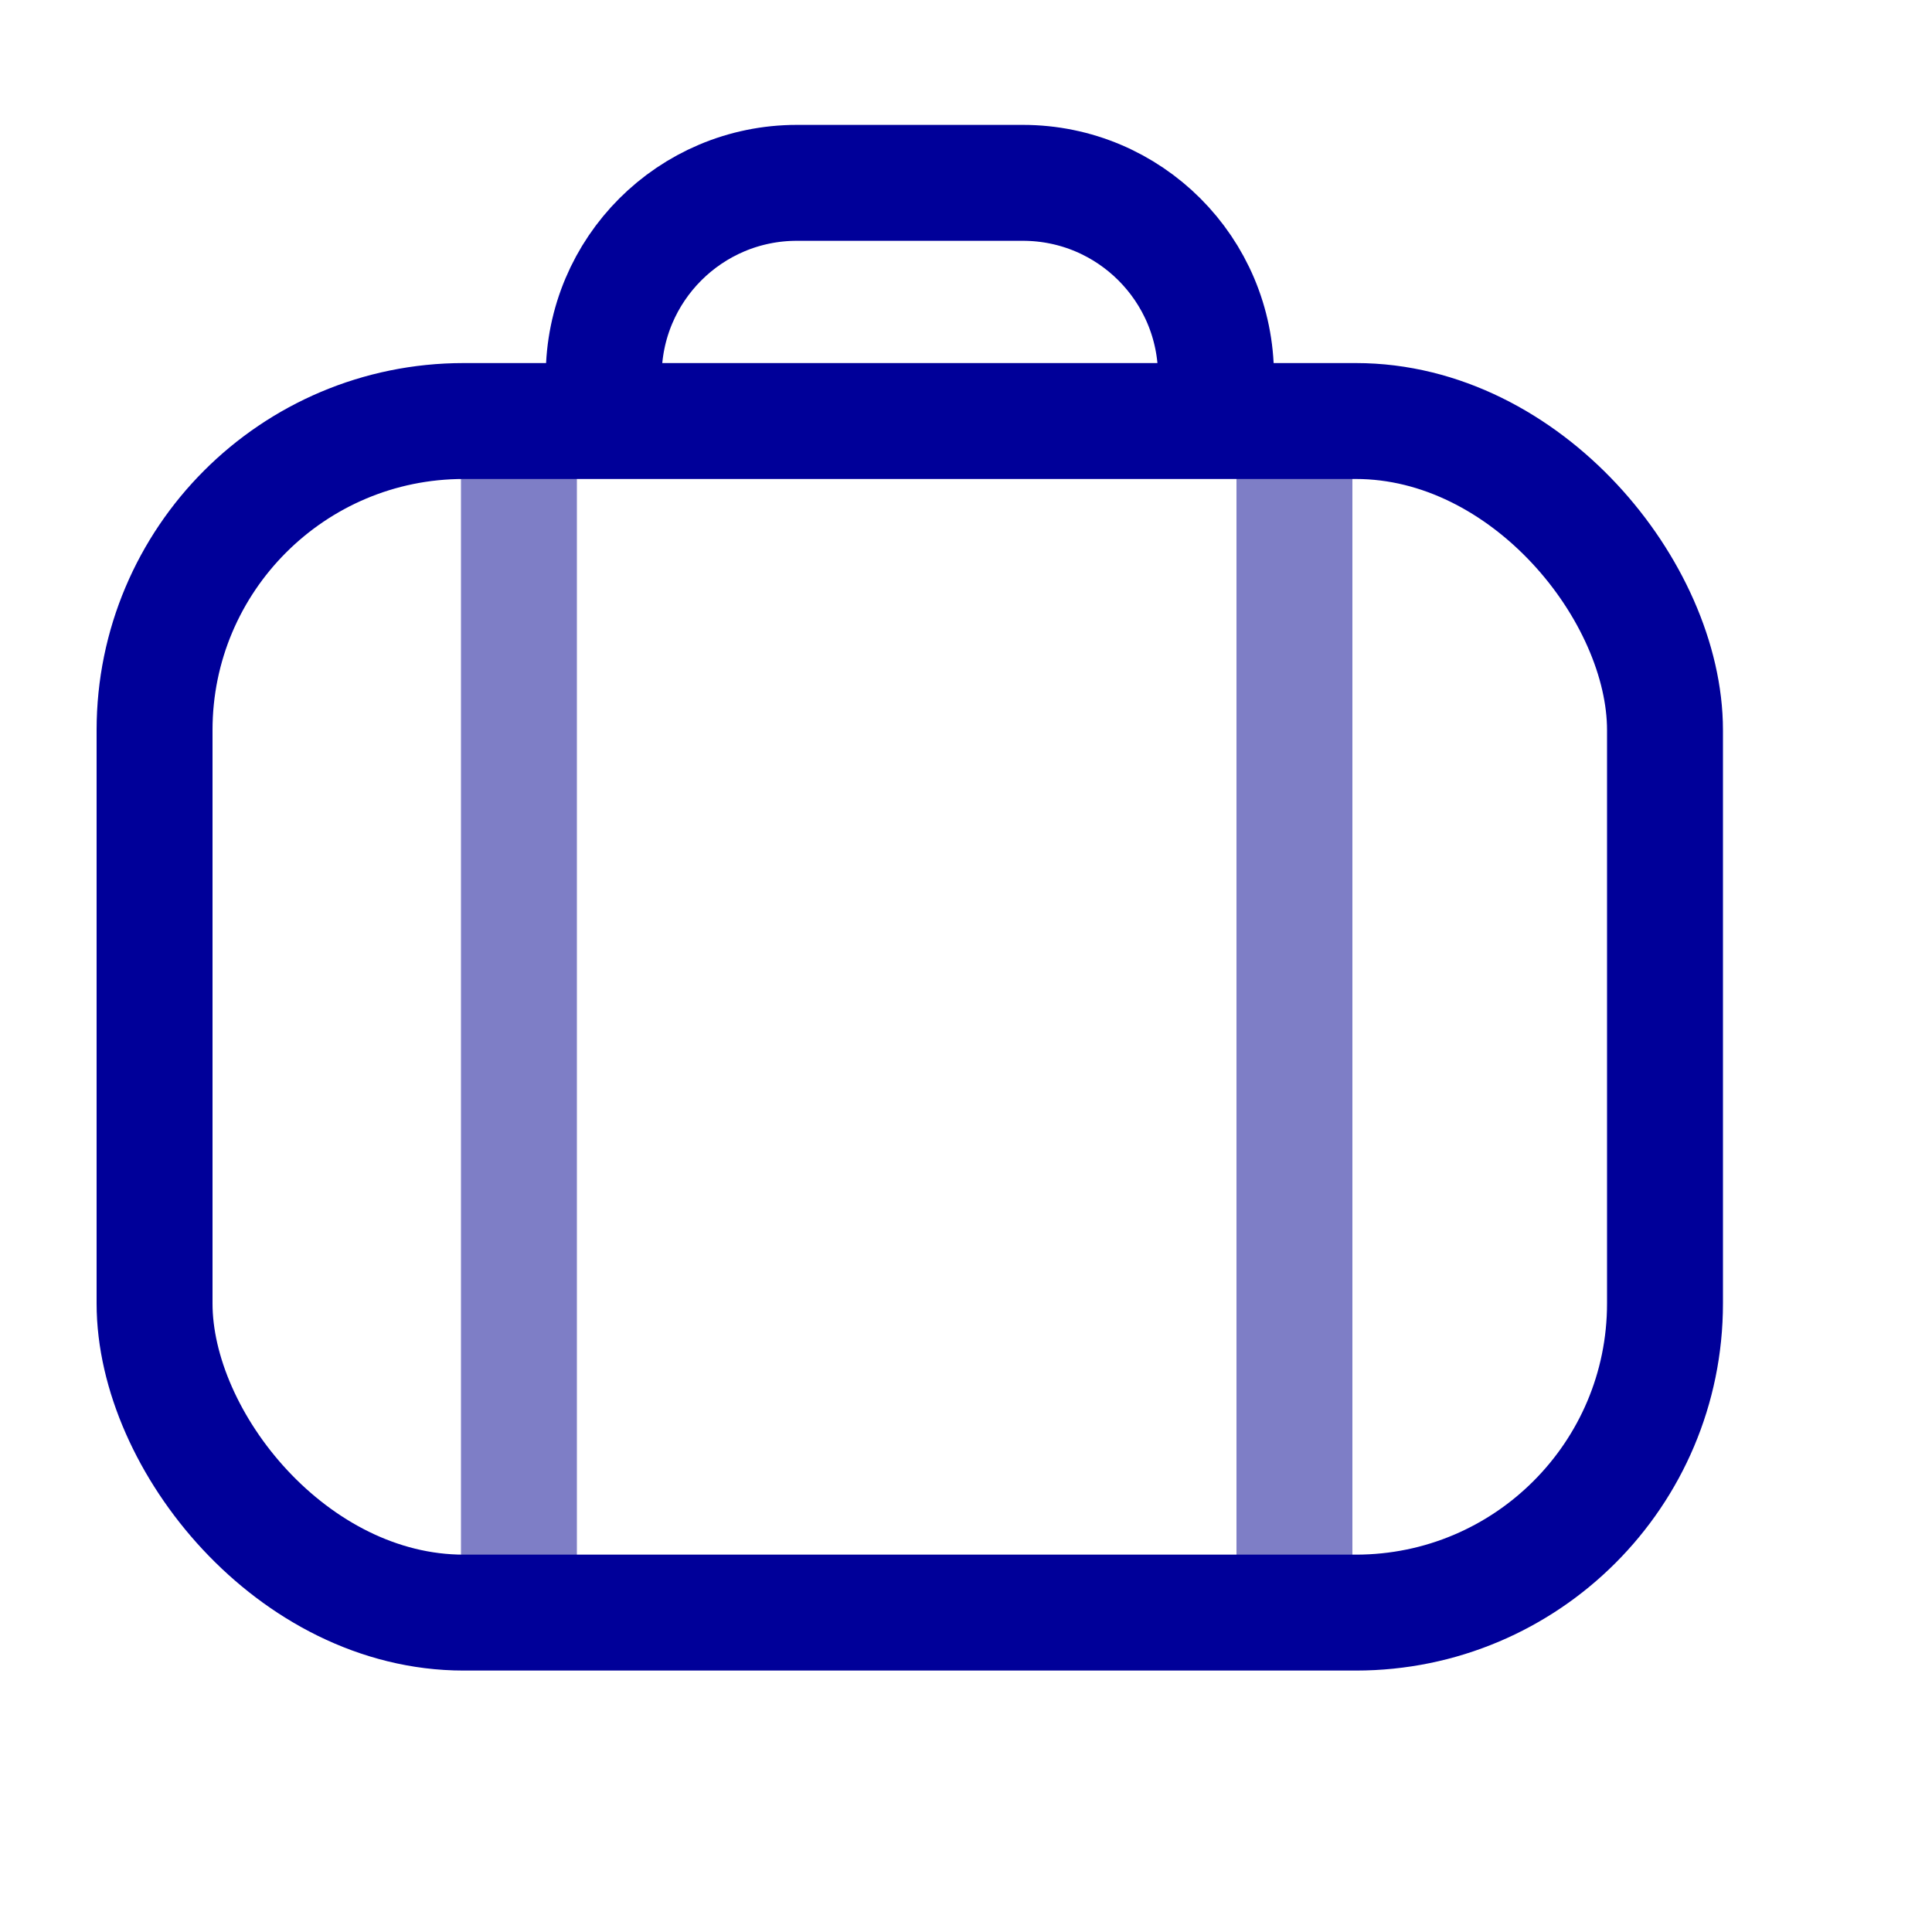
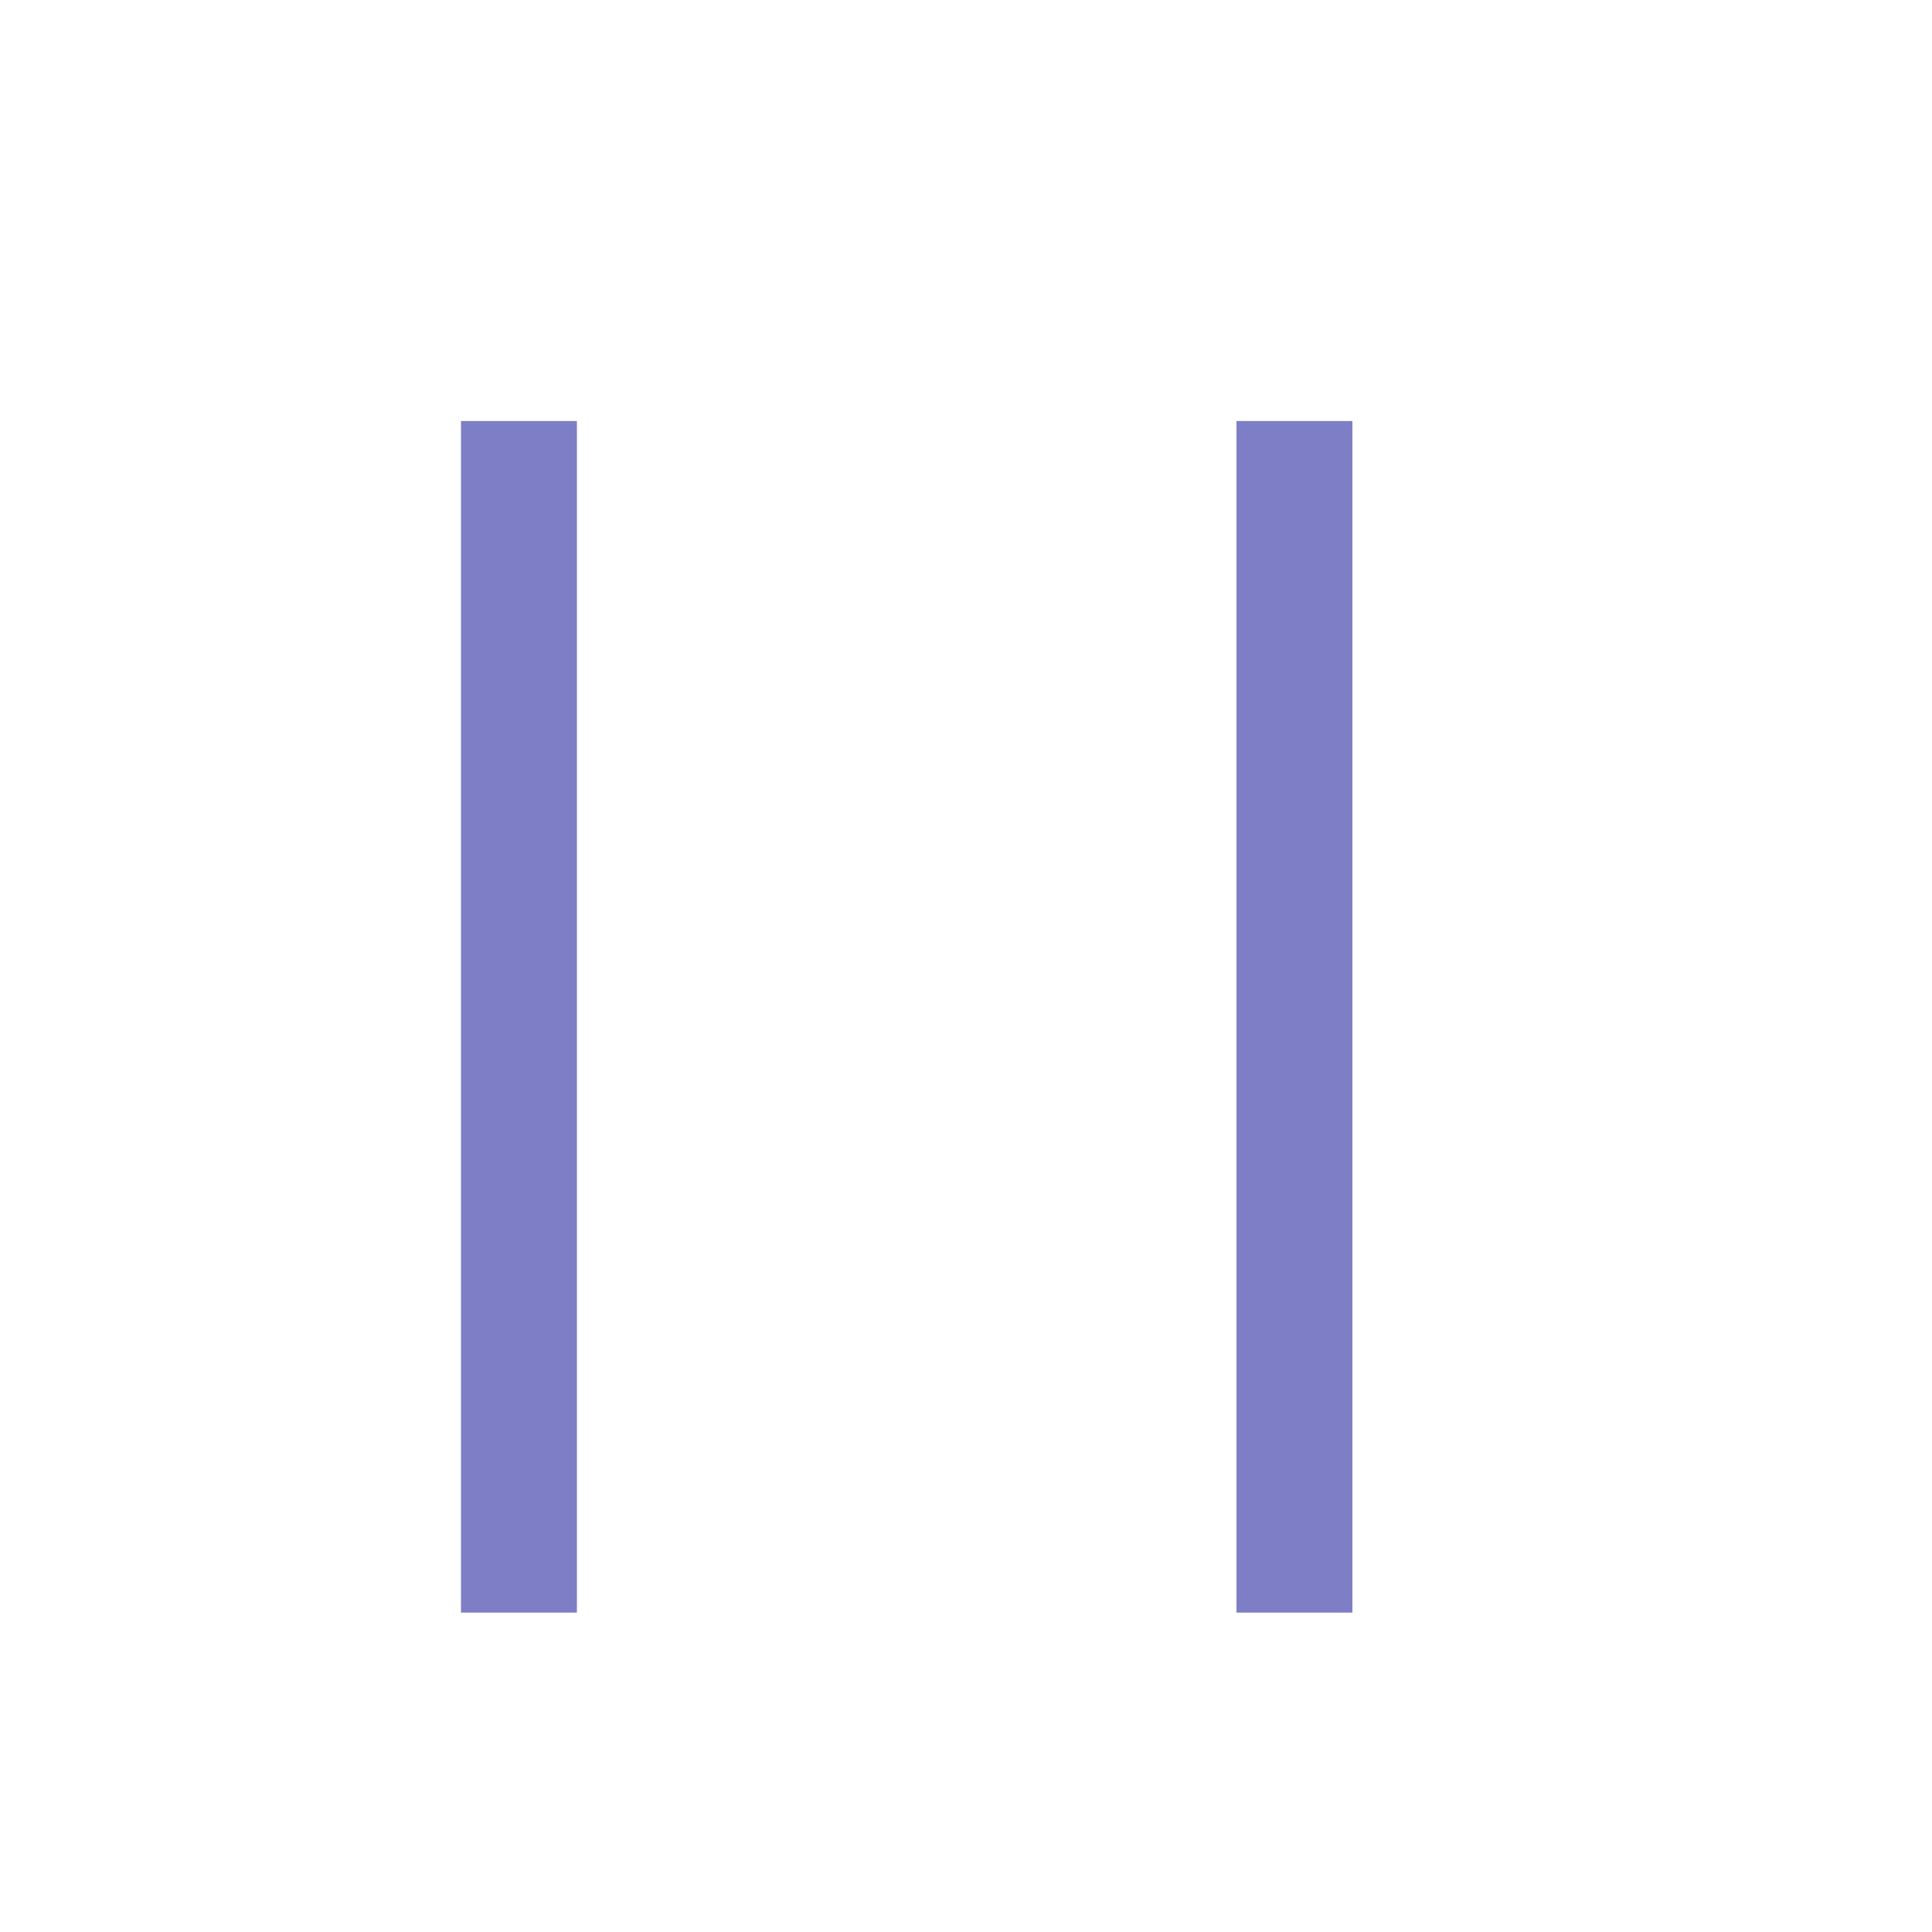
<svg xmlns="http://www.w3.org/2000/svg" width="25" height="25" viewBox="0 0 25 25" fill="none">
  <line x1="16.75" y1="5.448" x2="16.75" y2="20.867" stroke="#7E7EC6" stroke-width="1.5" />
  <line x1="6.715" y1="5.448" x2="6.715" y2="20.867" stroke="#7E7EC6" stroke-width="1.5" />
-   <rect x="2" y="5.448" width="19.545" height="15.419" rx="4" stroke="#000099" stroke-width="1.5" />
-   <path d="M15.735 5.45V4.866C15.735 3.485 14.616 2.366 13.235 2.366L10.312 2.366C8.932 2.366 7.812 3.485 7.812 4.866V5.45" stroke="#000099" stroke-width="1.5" />
</svg>